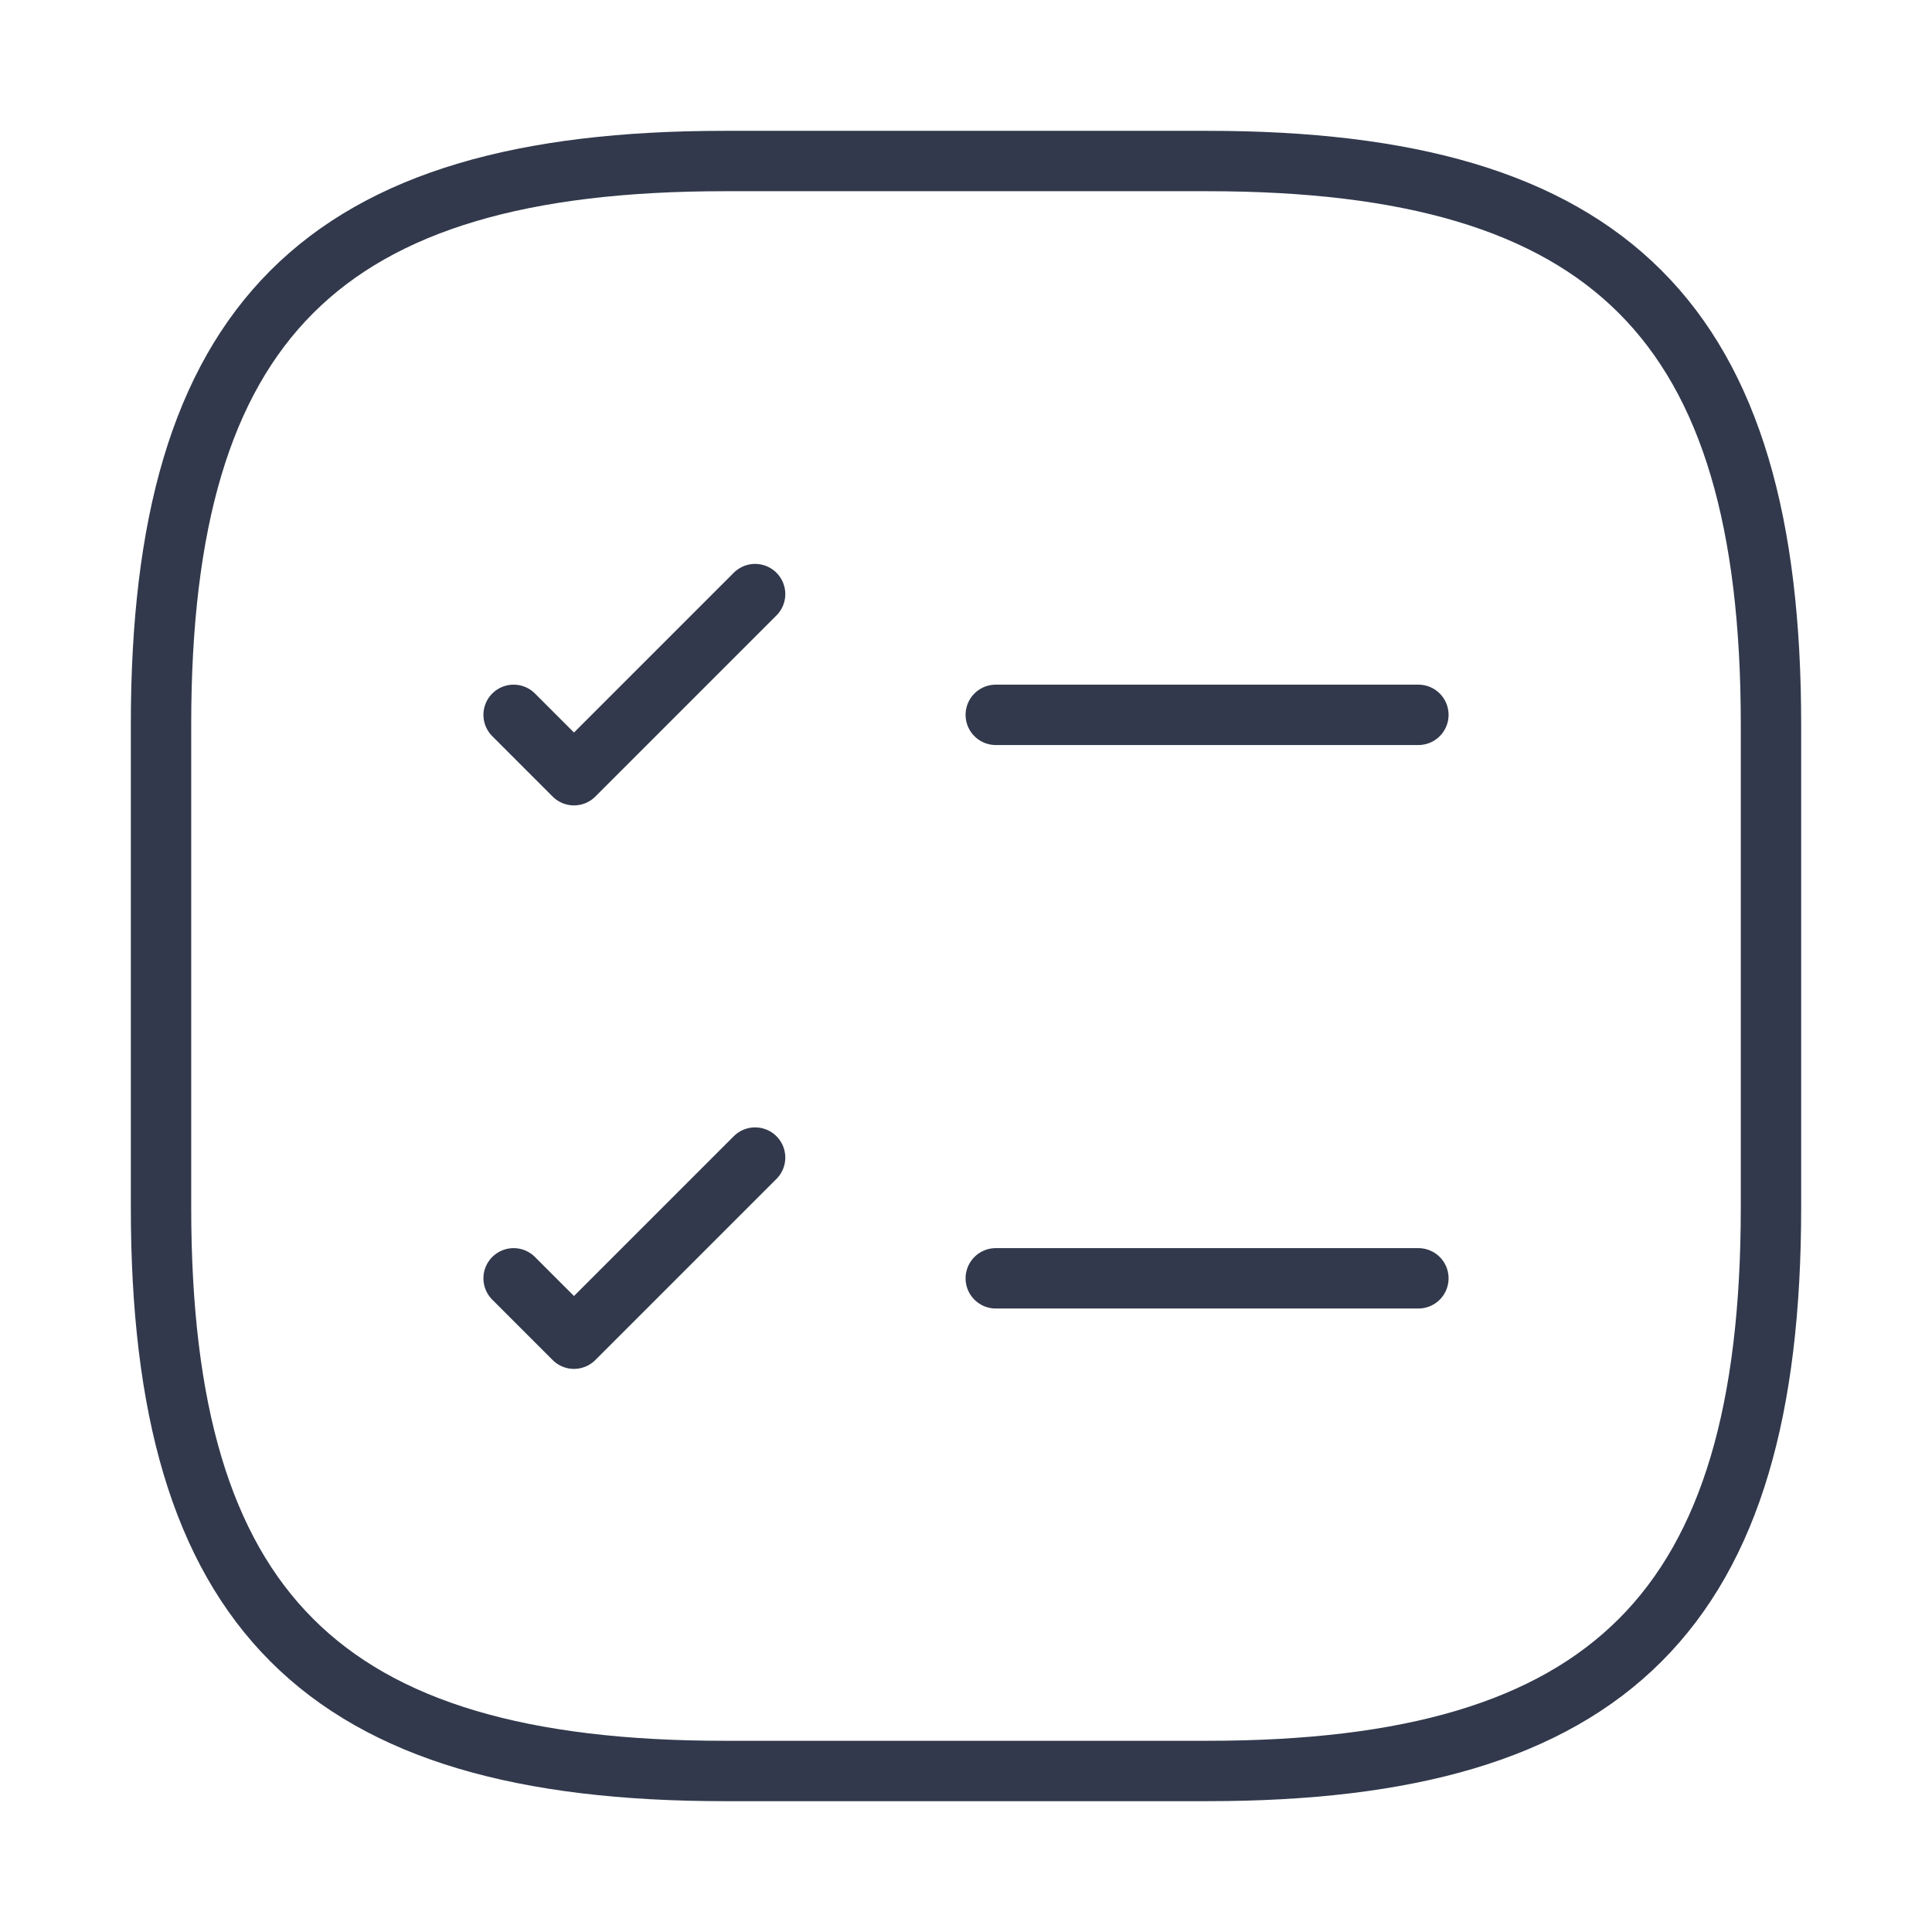
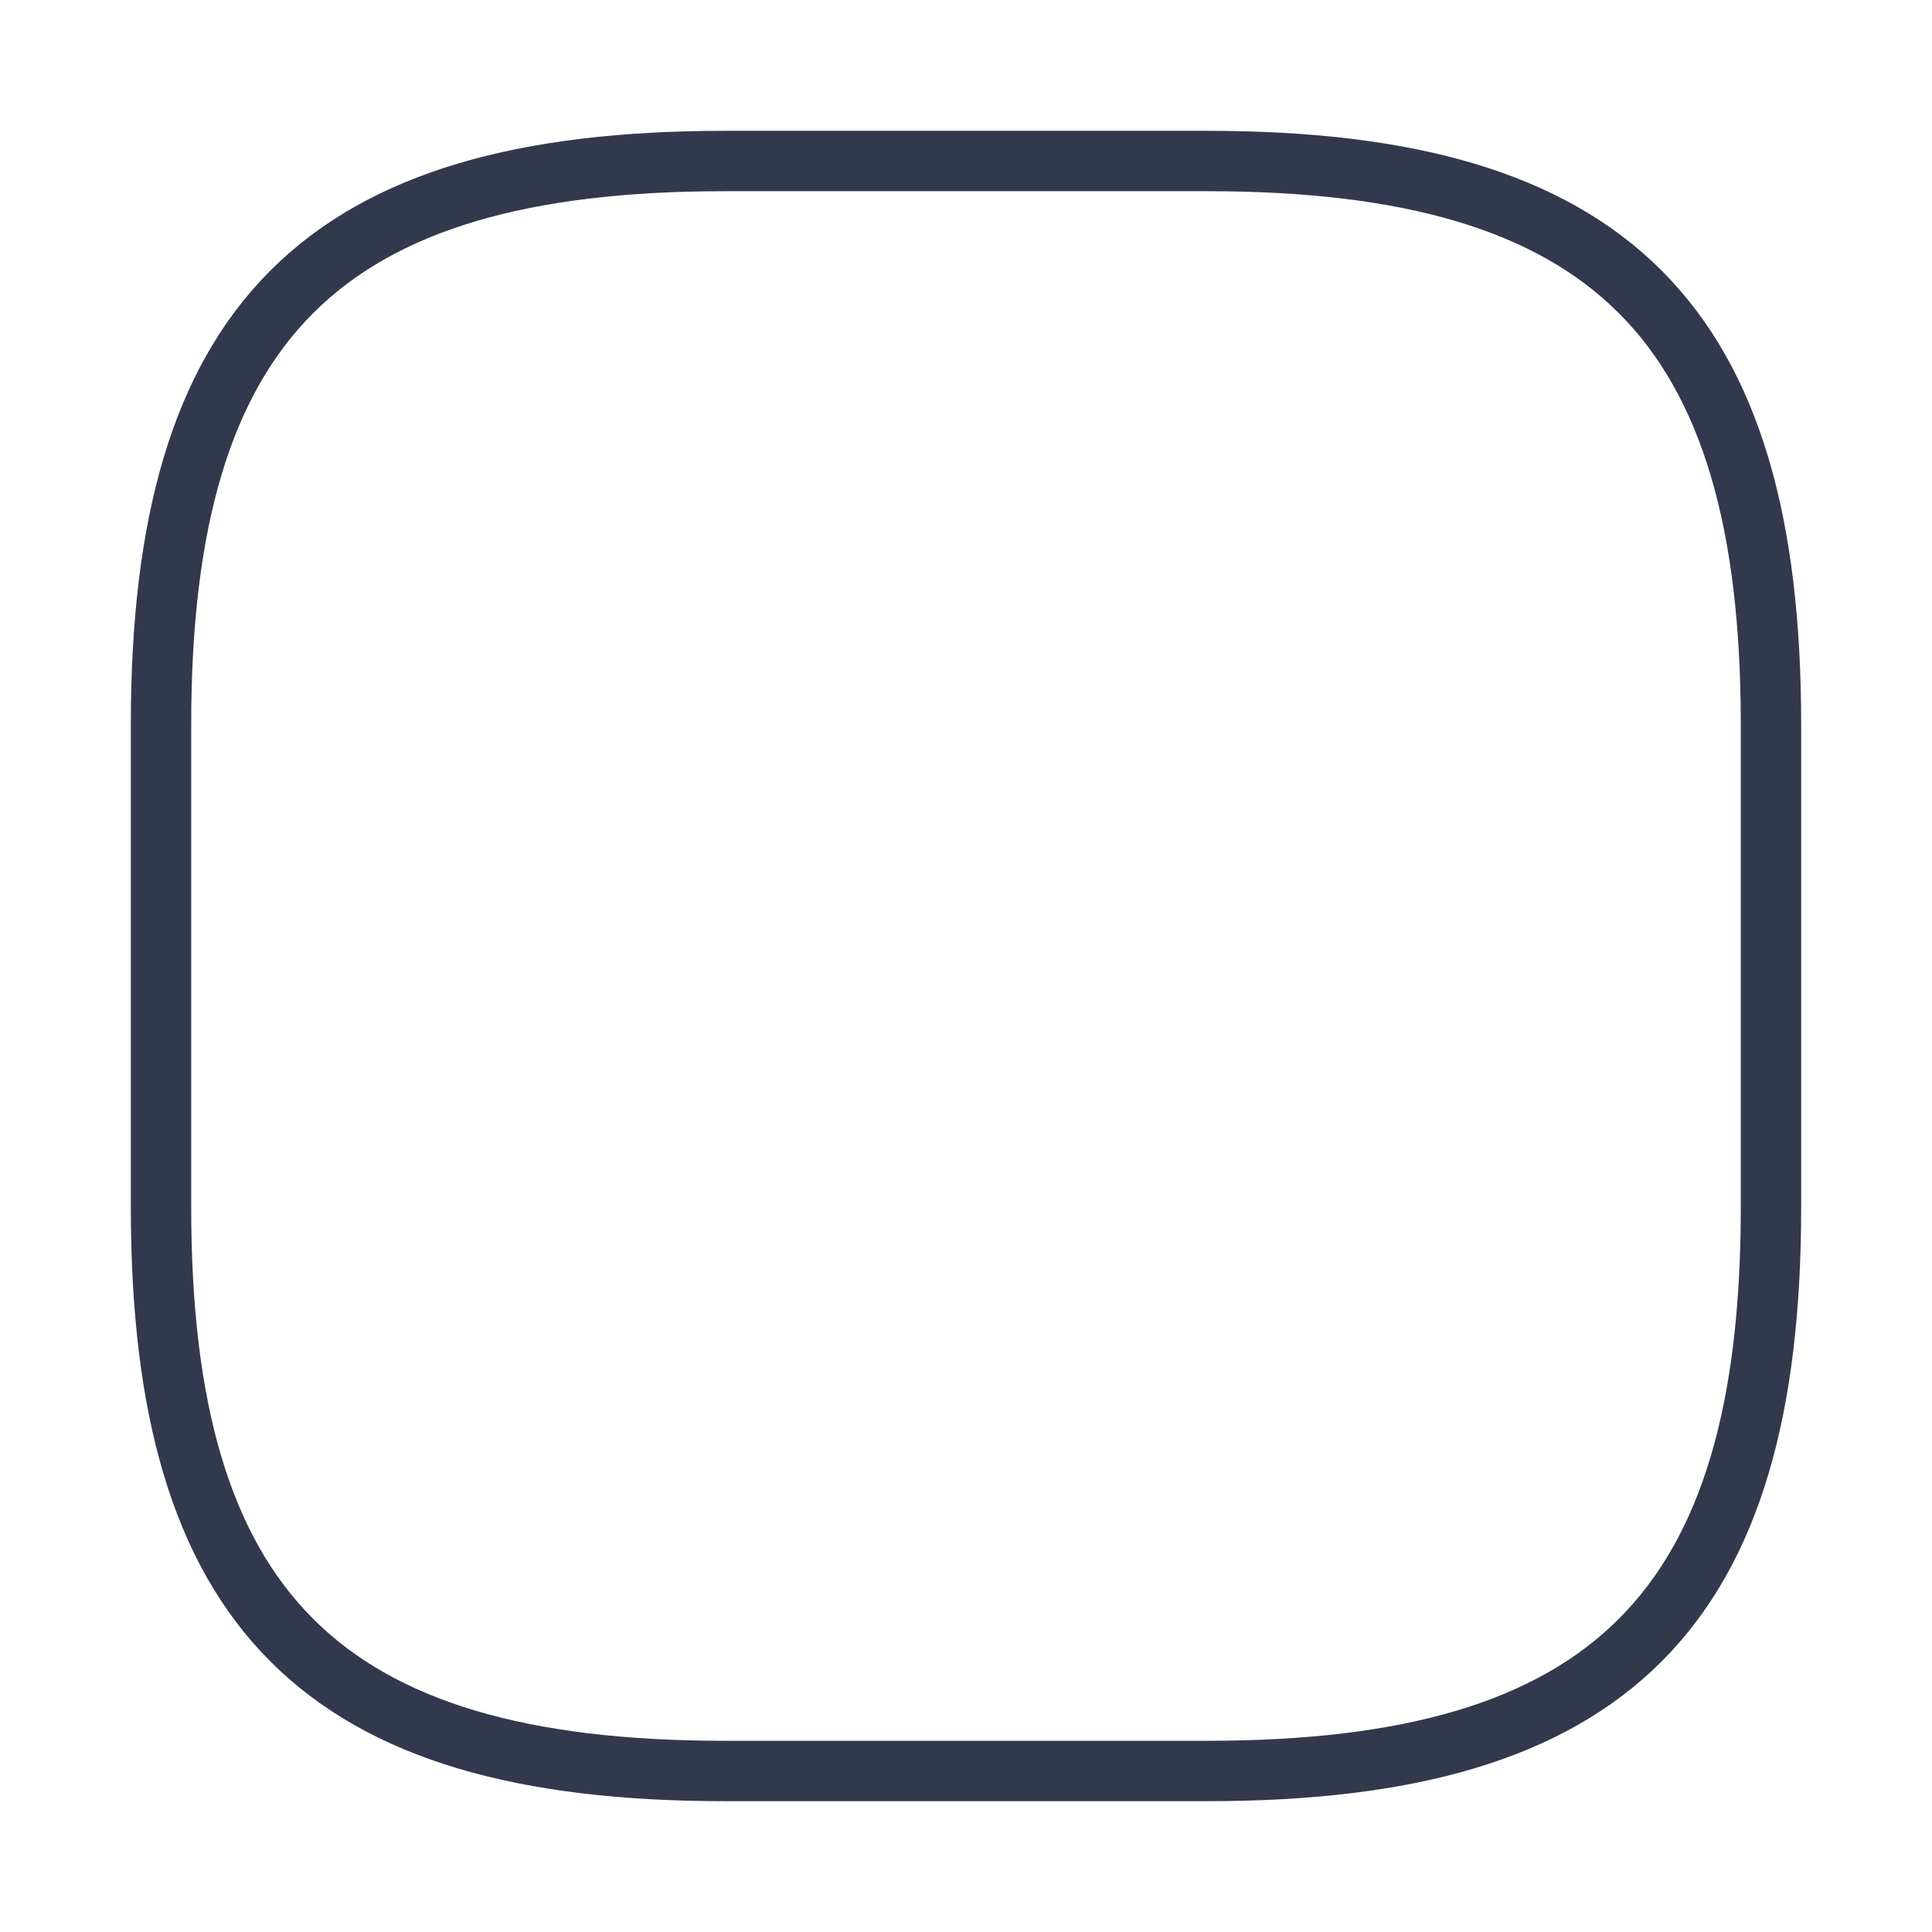
<svg xmlns="http://www.w3.org/2000/svg" width="32" height="32" viewBox="0 0 32 32" fill="none">
-   <path d="M16.493 11.84H23.493" stroke="#32394C" stroke-linecap="round" stroke-linejoin="round" />
-   <path d="M8.507 11.84L9.507 12.84L12.507 9.84" stroke="#32394C" stroke-linecap="round" stroke-linejoin="round" />
-   <path d="M16.493 21.173H23.493" stroke="#32394C" stroke-linecap="round" stroke-linejoin="round" />
-   <path d="M8.507 21.173L9.507 22.173L12.507 19.173" stroke="#32394C" stroke-linecap="round" stroke-linejoin="round" />
  <path d="M12 29.333H20C26.667 29.333 29.333 26.667 29.333 20V12C29.333 5.333 26.667 2.667 20 2.667H12C5.333 2.667 2.667 5.333 2.667 12V20C2.667 26.667 5.333 29.333 12 29.333Z" stroke="#32394C" stroke-linecap="round" stroke-linejoin="round" />
</svg>